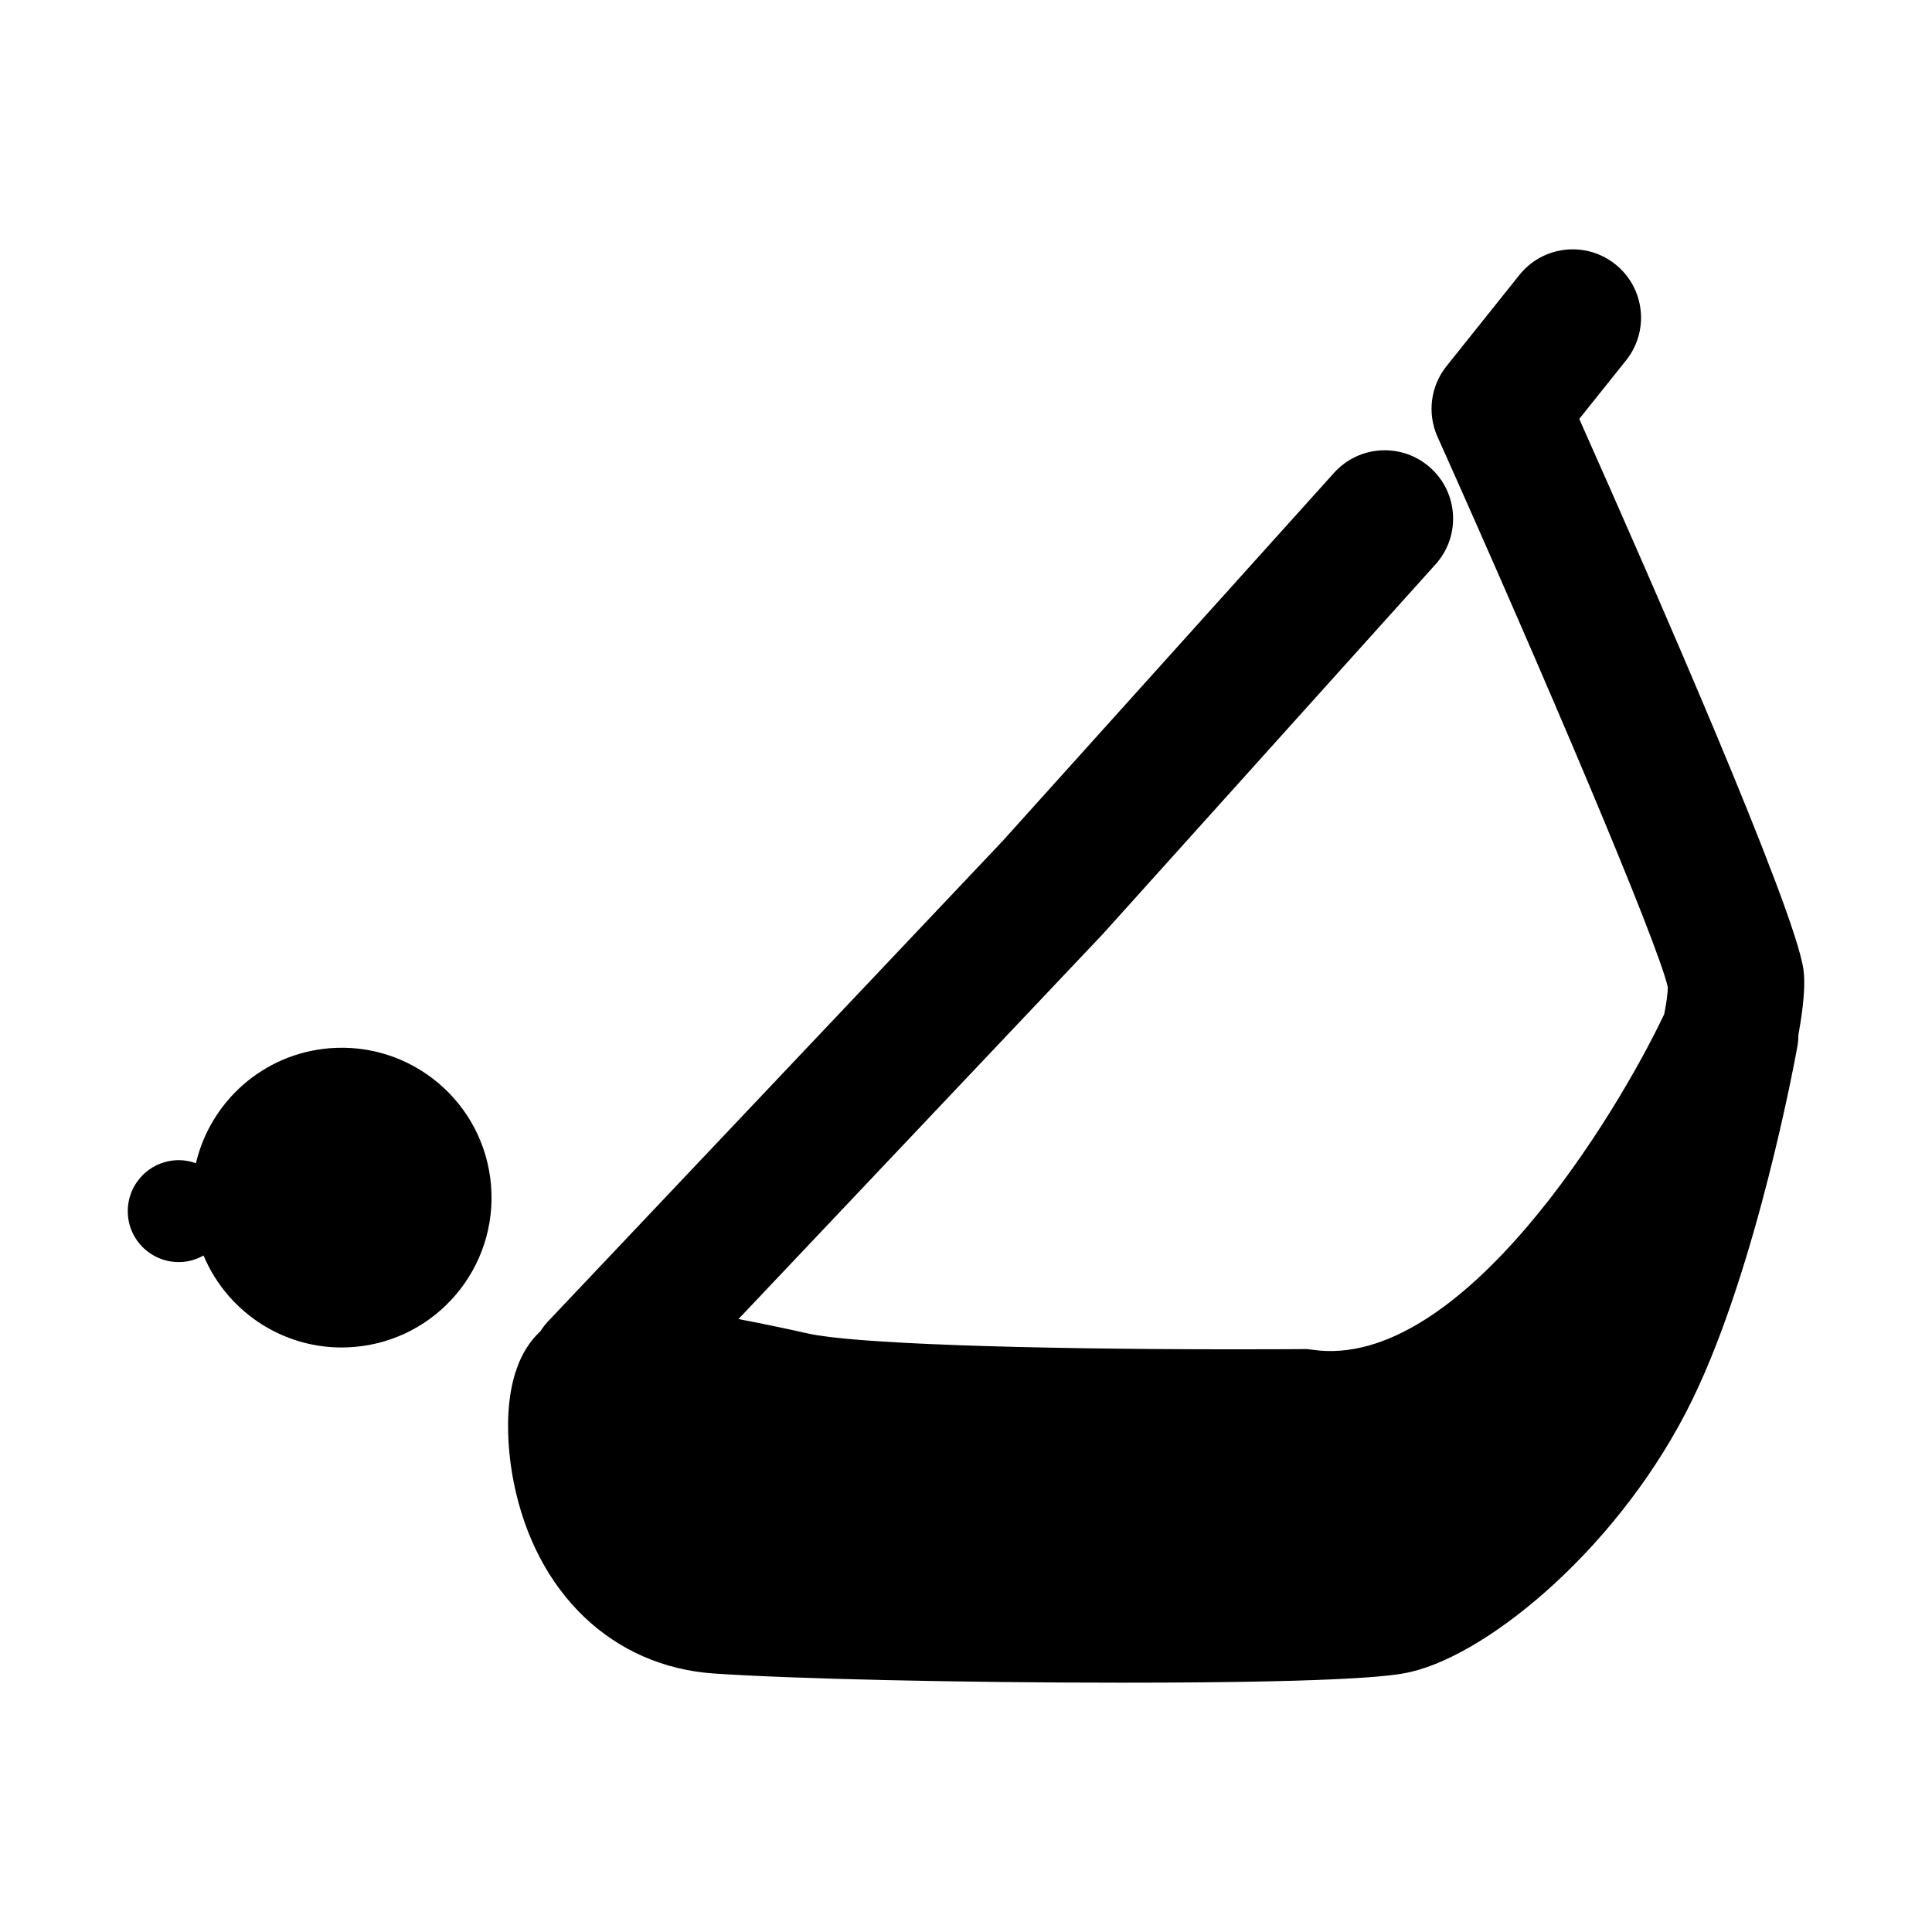
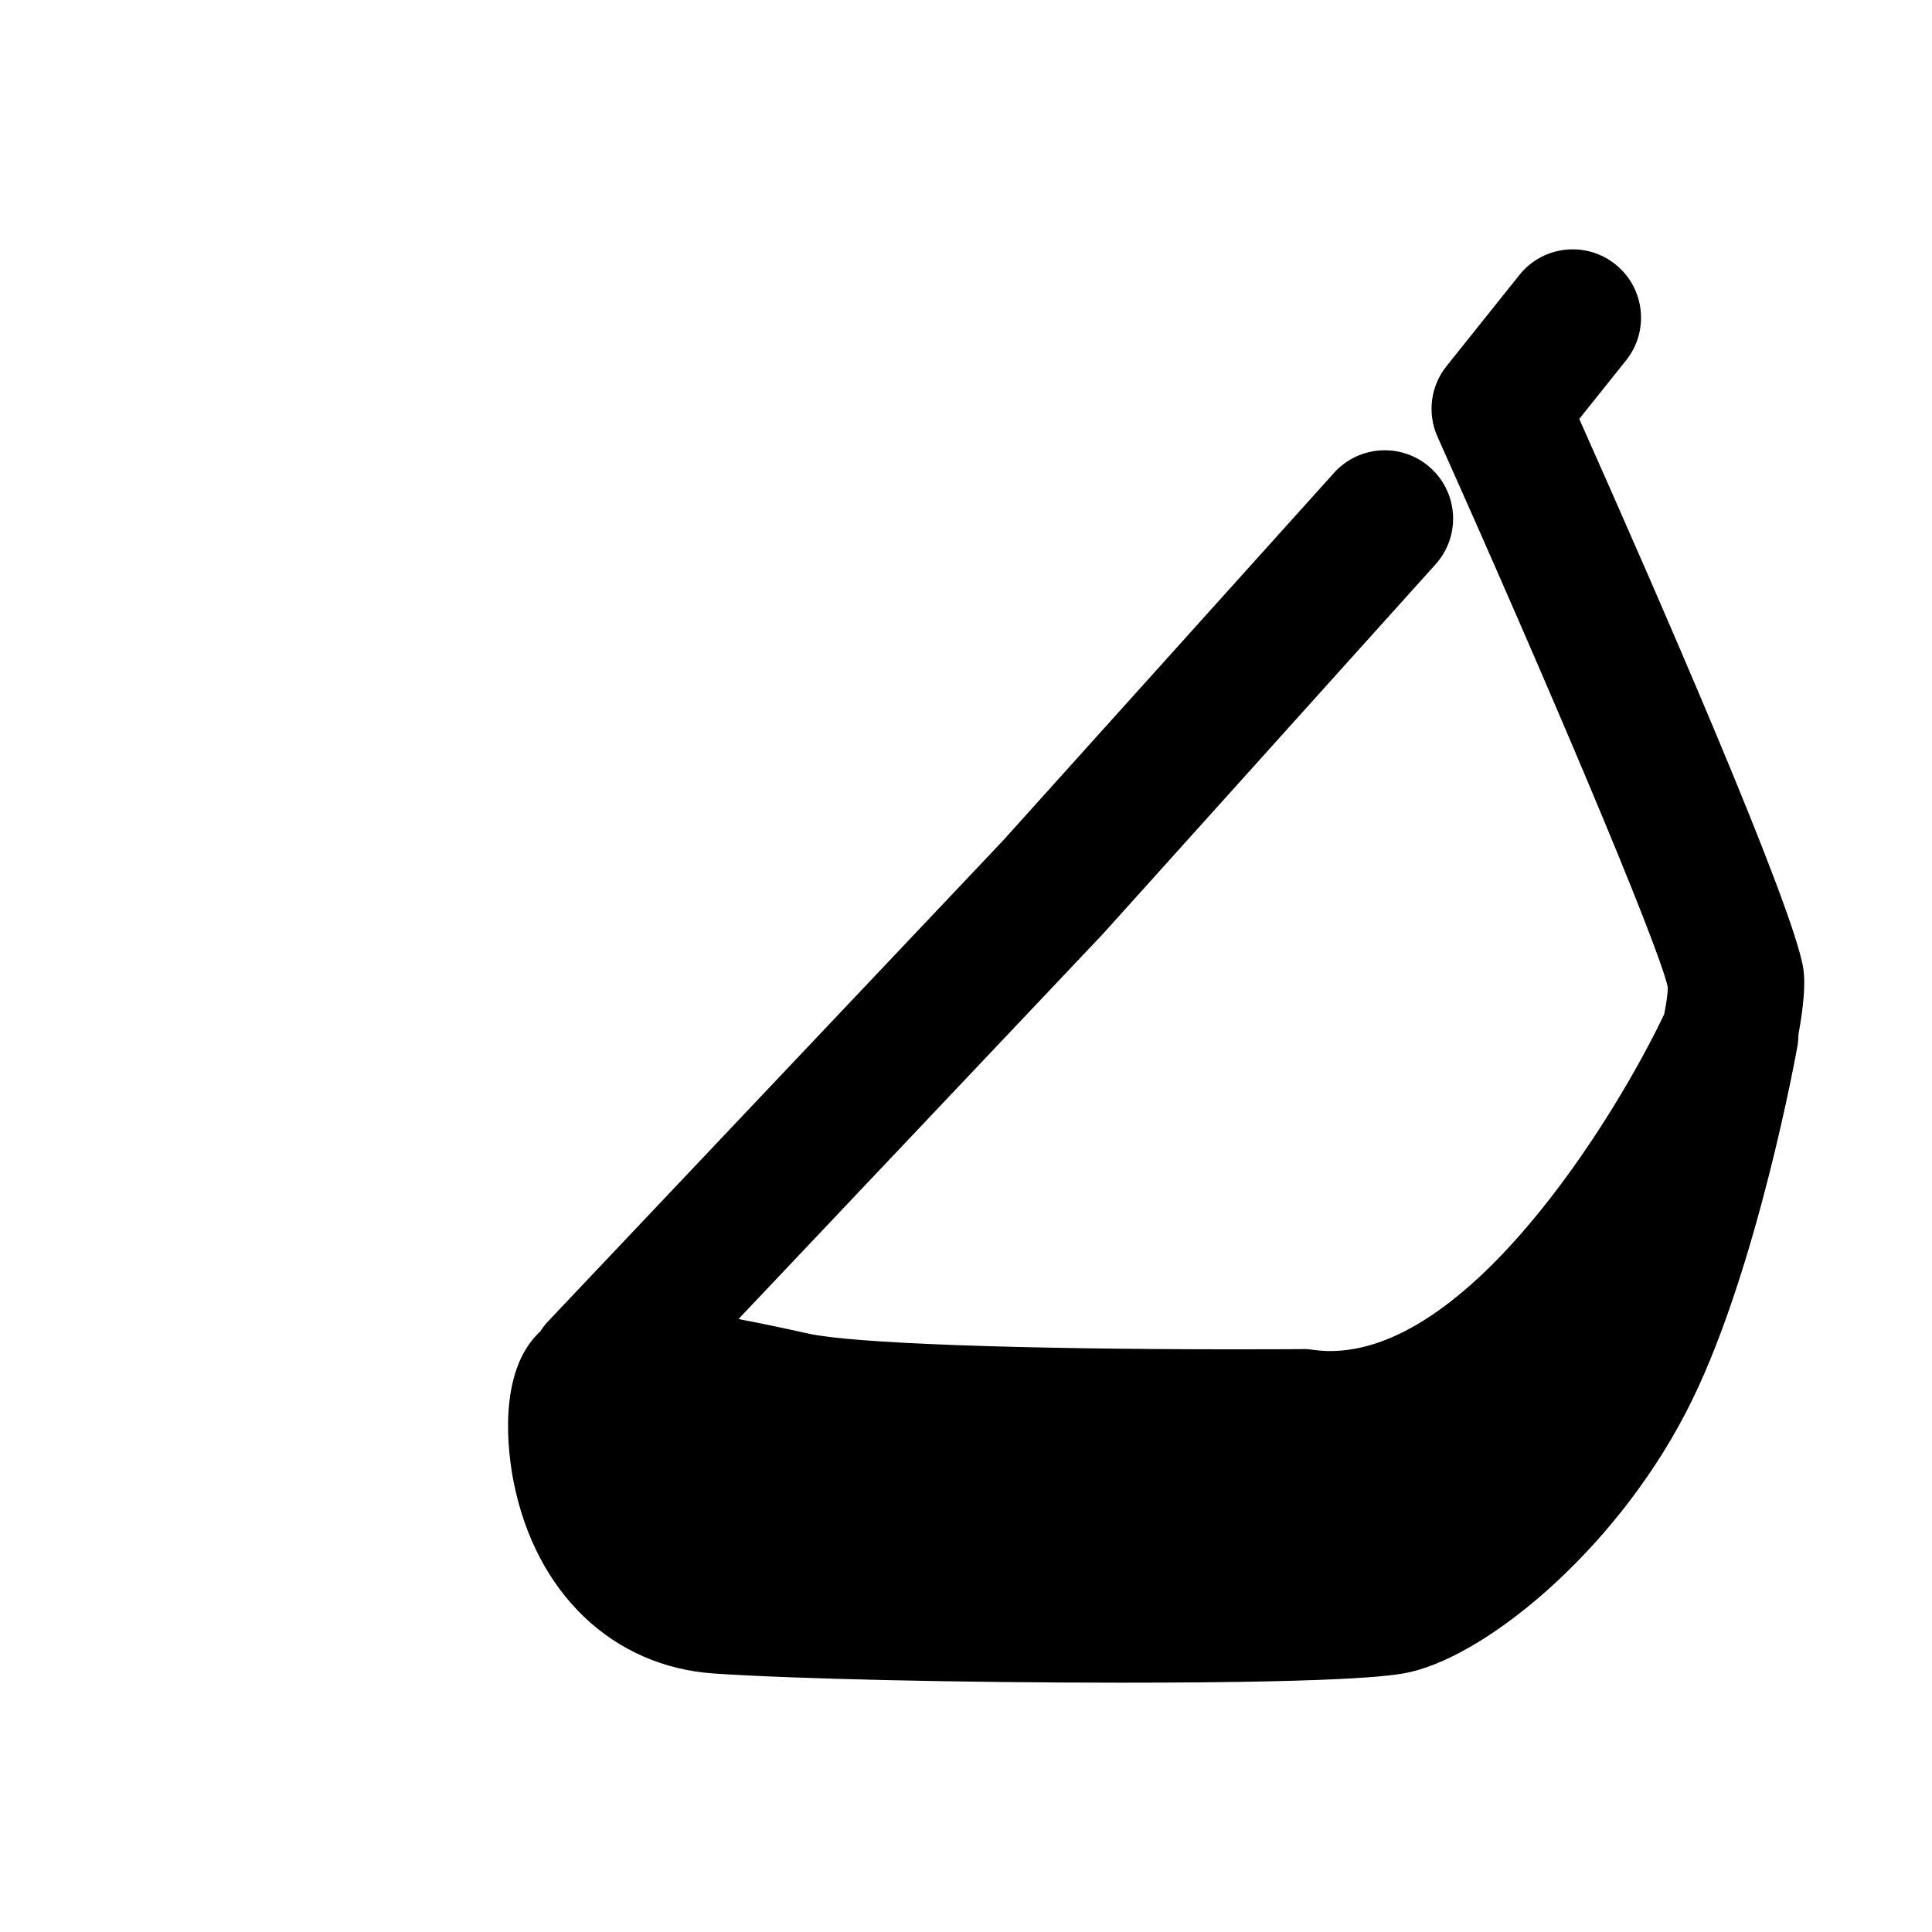
<svg xmlns="http://www.w3.org/2000/svg" fill="#000000" width="800px" height="800px" version="1.1" viewBox="144 144 512 512">
  <g>
-     <path d="m231.27 421.8c-17.59 1.473-31.512 14.176-35.352 30.469-1.773-0.637-3.68-0.934-5.668-0.766-7.422 0.621-12.949 7.141-12.344 14.574 0.605 7.438 7.141 12.949 14.574 12.344 1.988-0.16 3.824-0.781 5.461-1.703 6.465 15.445 22.309 25.699 39.898 24.242 21.844-1.812 38.098-20.984 36.285-42.875-1.812-21.859-20.992-38.094-42.855-36.285z" />
    <path d="m621.92 400.86c-2.328-16.211-39.328-100.77-59.402-145.84l12.414-15.531c6.242-7.812 4.969-19.199-2.84-25.441-7.801-6.246-19.199-4.988-25.441 2.828l-19.305 24.148c-4.246 5.301-5.164 12.52-2.398 18.711 28.094 62.73 58.383 133.99 61.043 145.89-0.023 1.719-0.363 4.144-0.957 7.133-12.469 26.379-53.742 94.641-93.164 88.949-0.891-0.121-1.793-0.246-2.699-0.176-0.039 0-6.816 0.055-17.34 0.055-58.473 0-101.96-1.594-113.51-4.152-6.852-1.527-13.027-2.812-18.617-3.871l96.676-102.16 88.062-97.855c6.691-7.438 6.082-18.887-1.359-25.566-7.422-6.691-18.871-6.098-25.562 1.34l-87.773 97.508-120.53 127.37c-0.785 0.82-1.438 1.719-2.031 2.625-11.68 10.793-8.473 32.891-7.043 40.027 5.879 29.406 26.227 48.82 53.078 50.648 20.992 1.43 65.406 2.43 108 2.43 64.488 0 73.668-2.16 76.684-2.863 21.457-5.059 56.078-34.086 74.605-72.18 17.211-35.355 27.391-91.191 27.809-93.543 0.188-1.055 0.273-2.09 0.273-3.133 1.371-7.426 1.887-13.473 1.332-17.352z" />
  </g>
</svg>